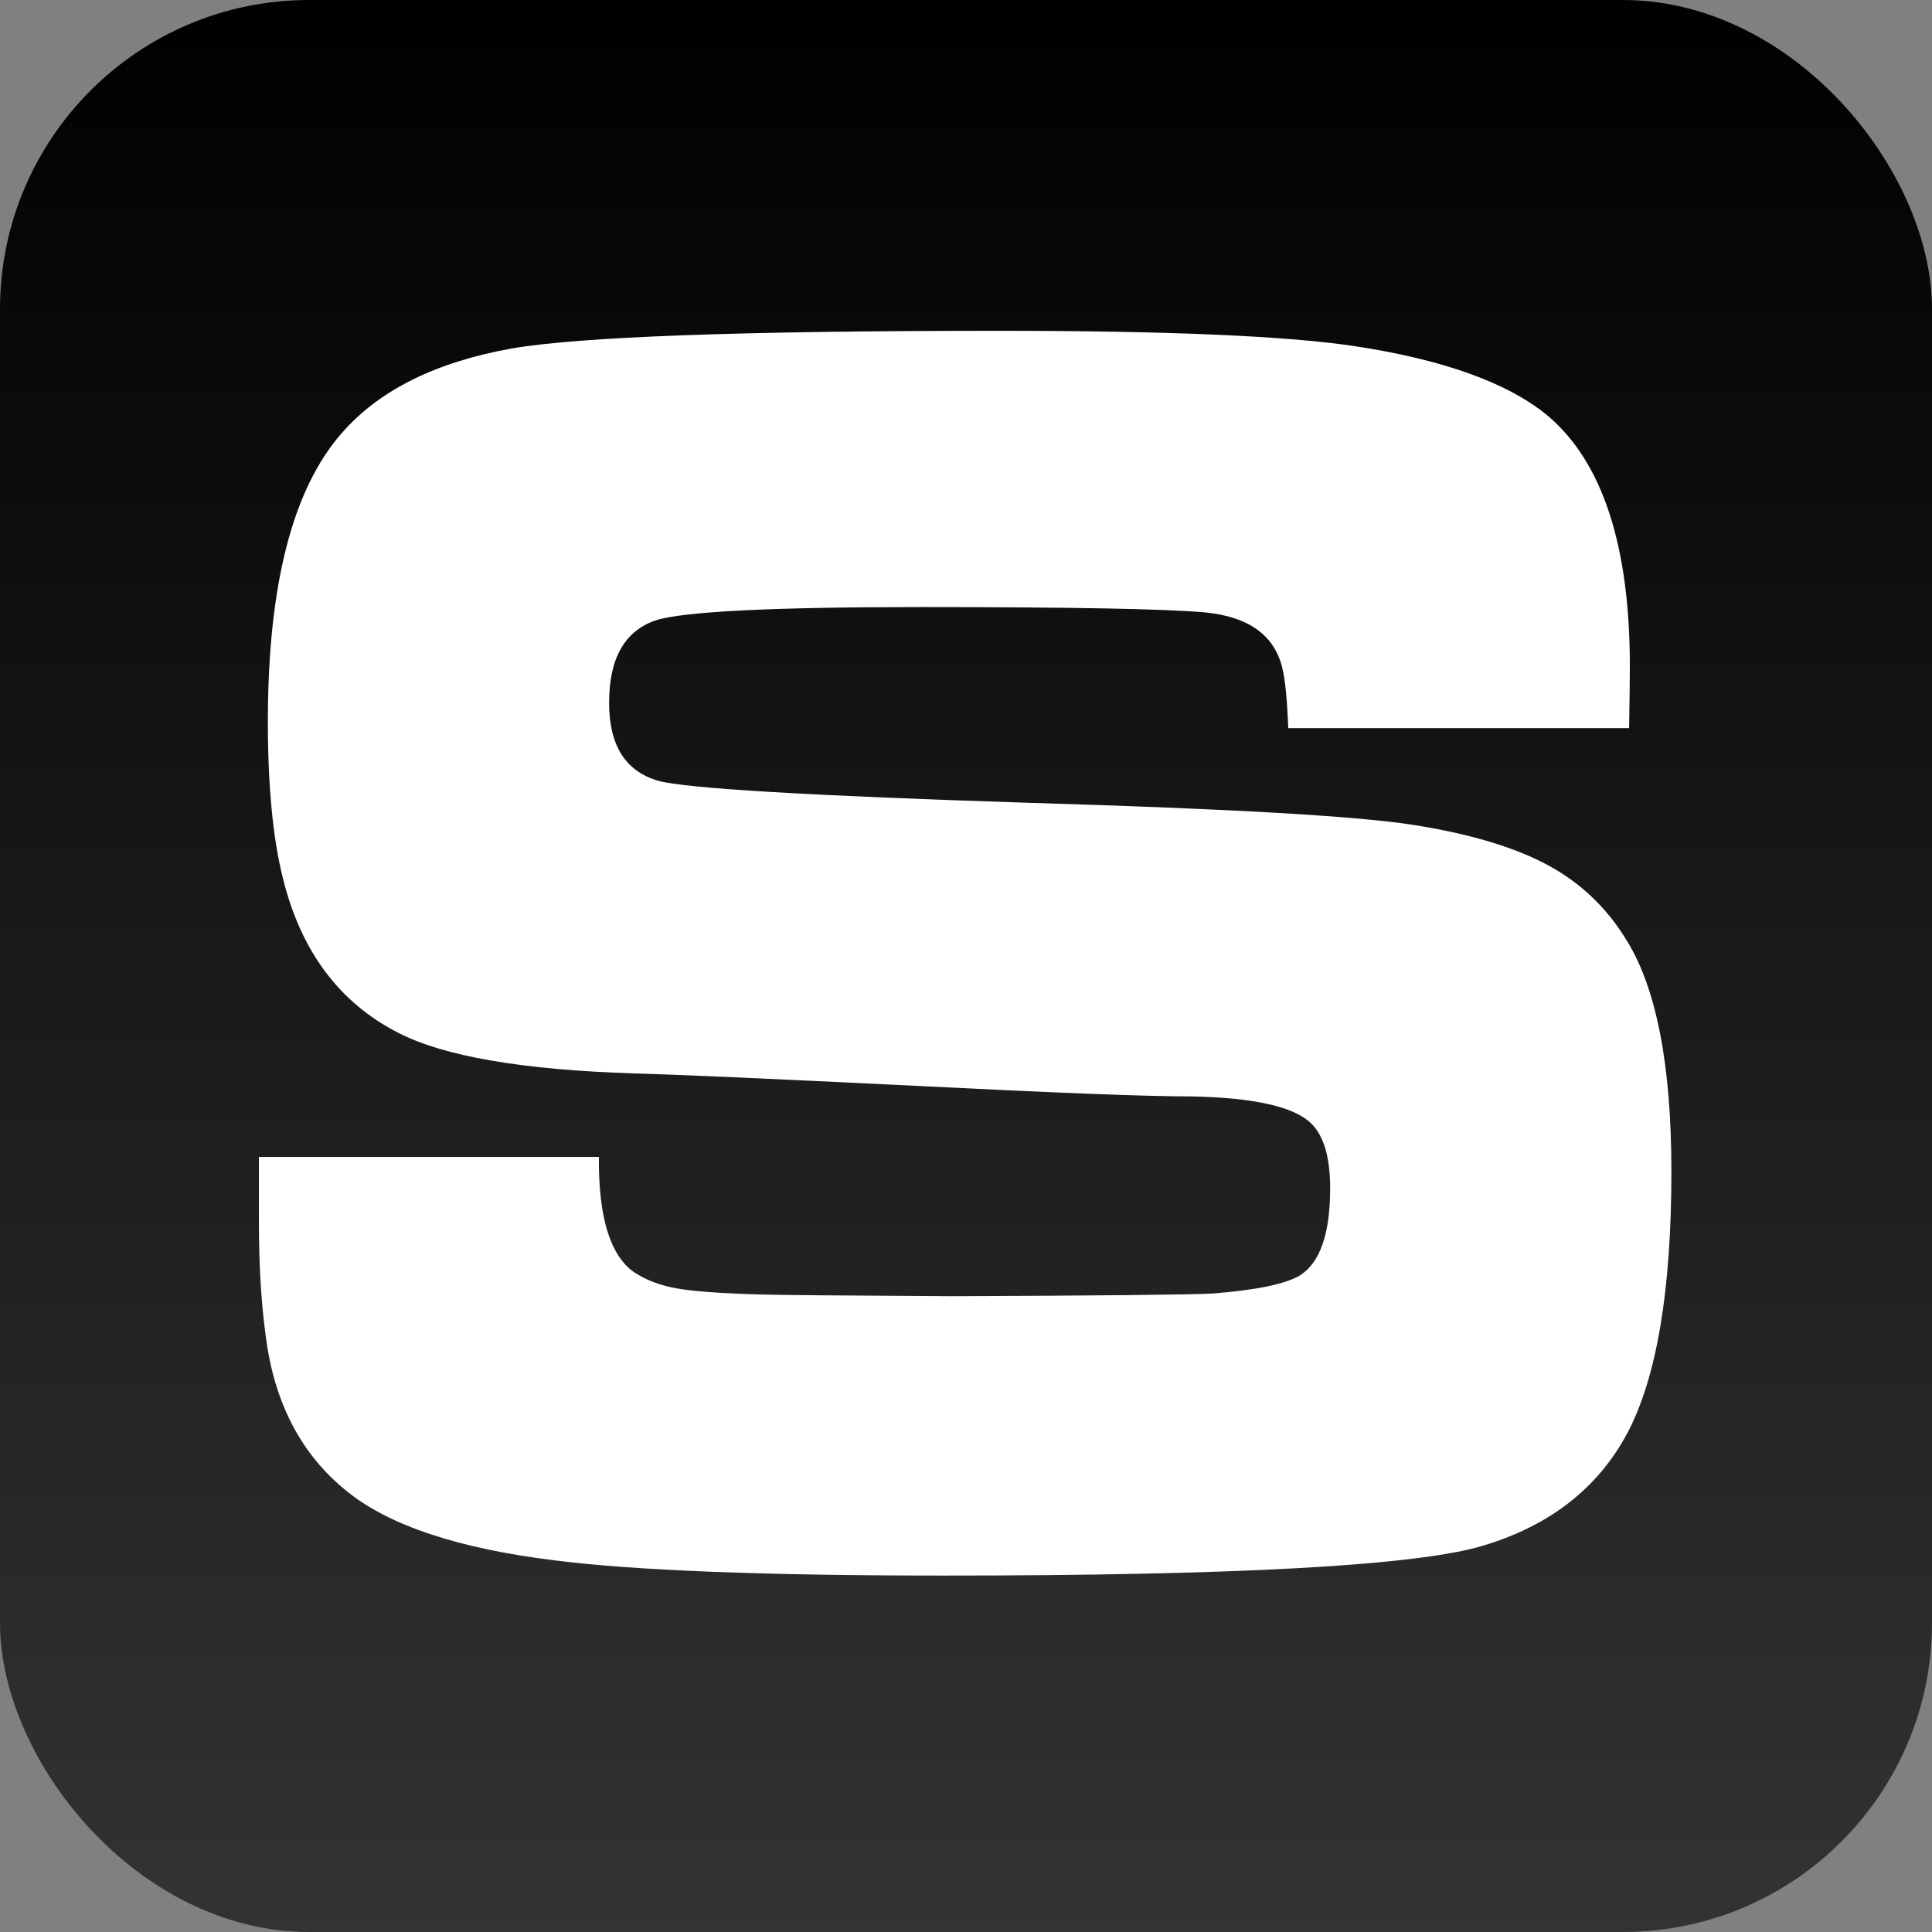
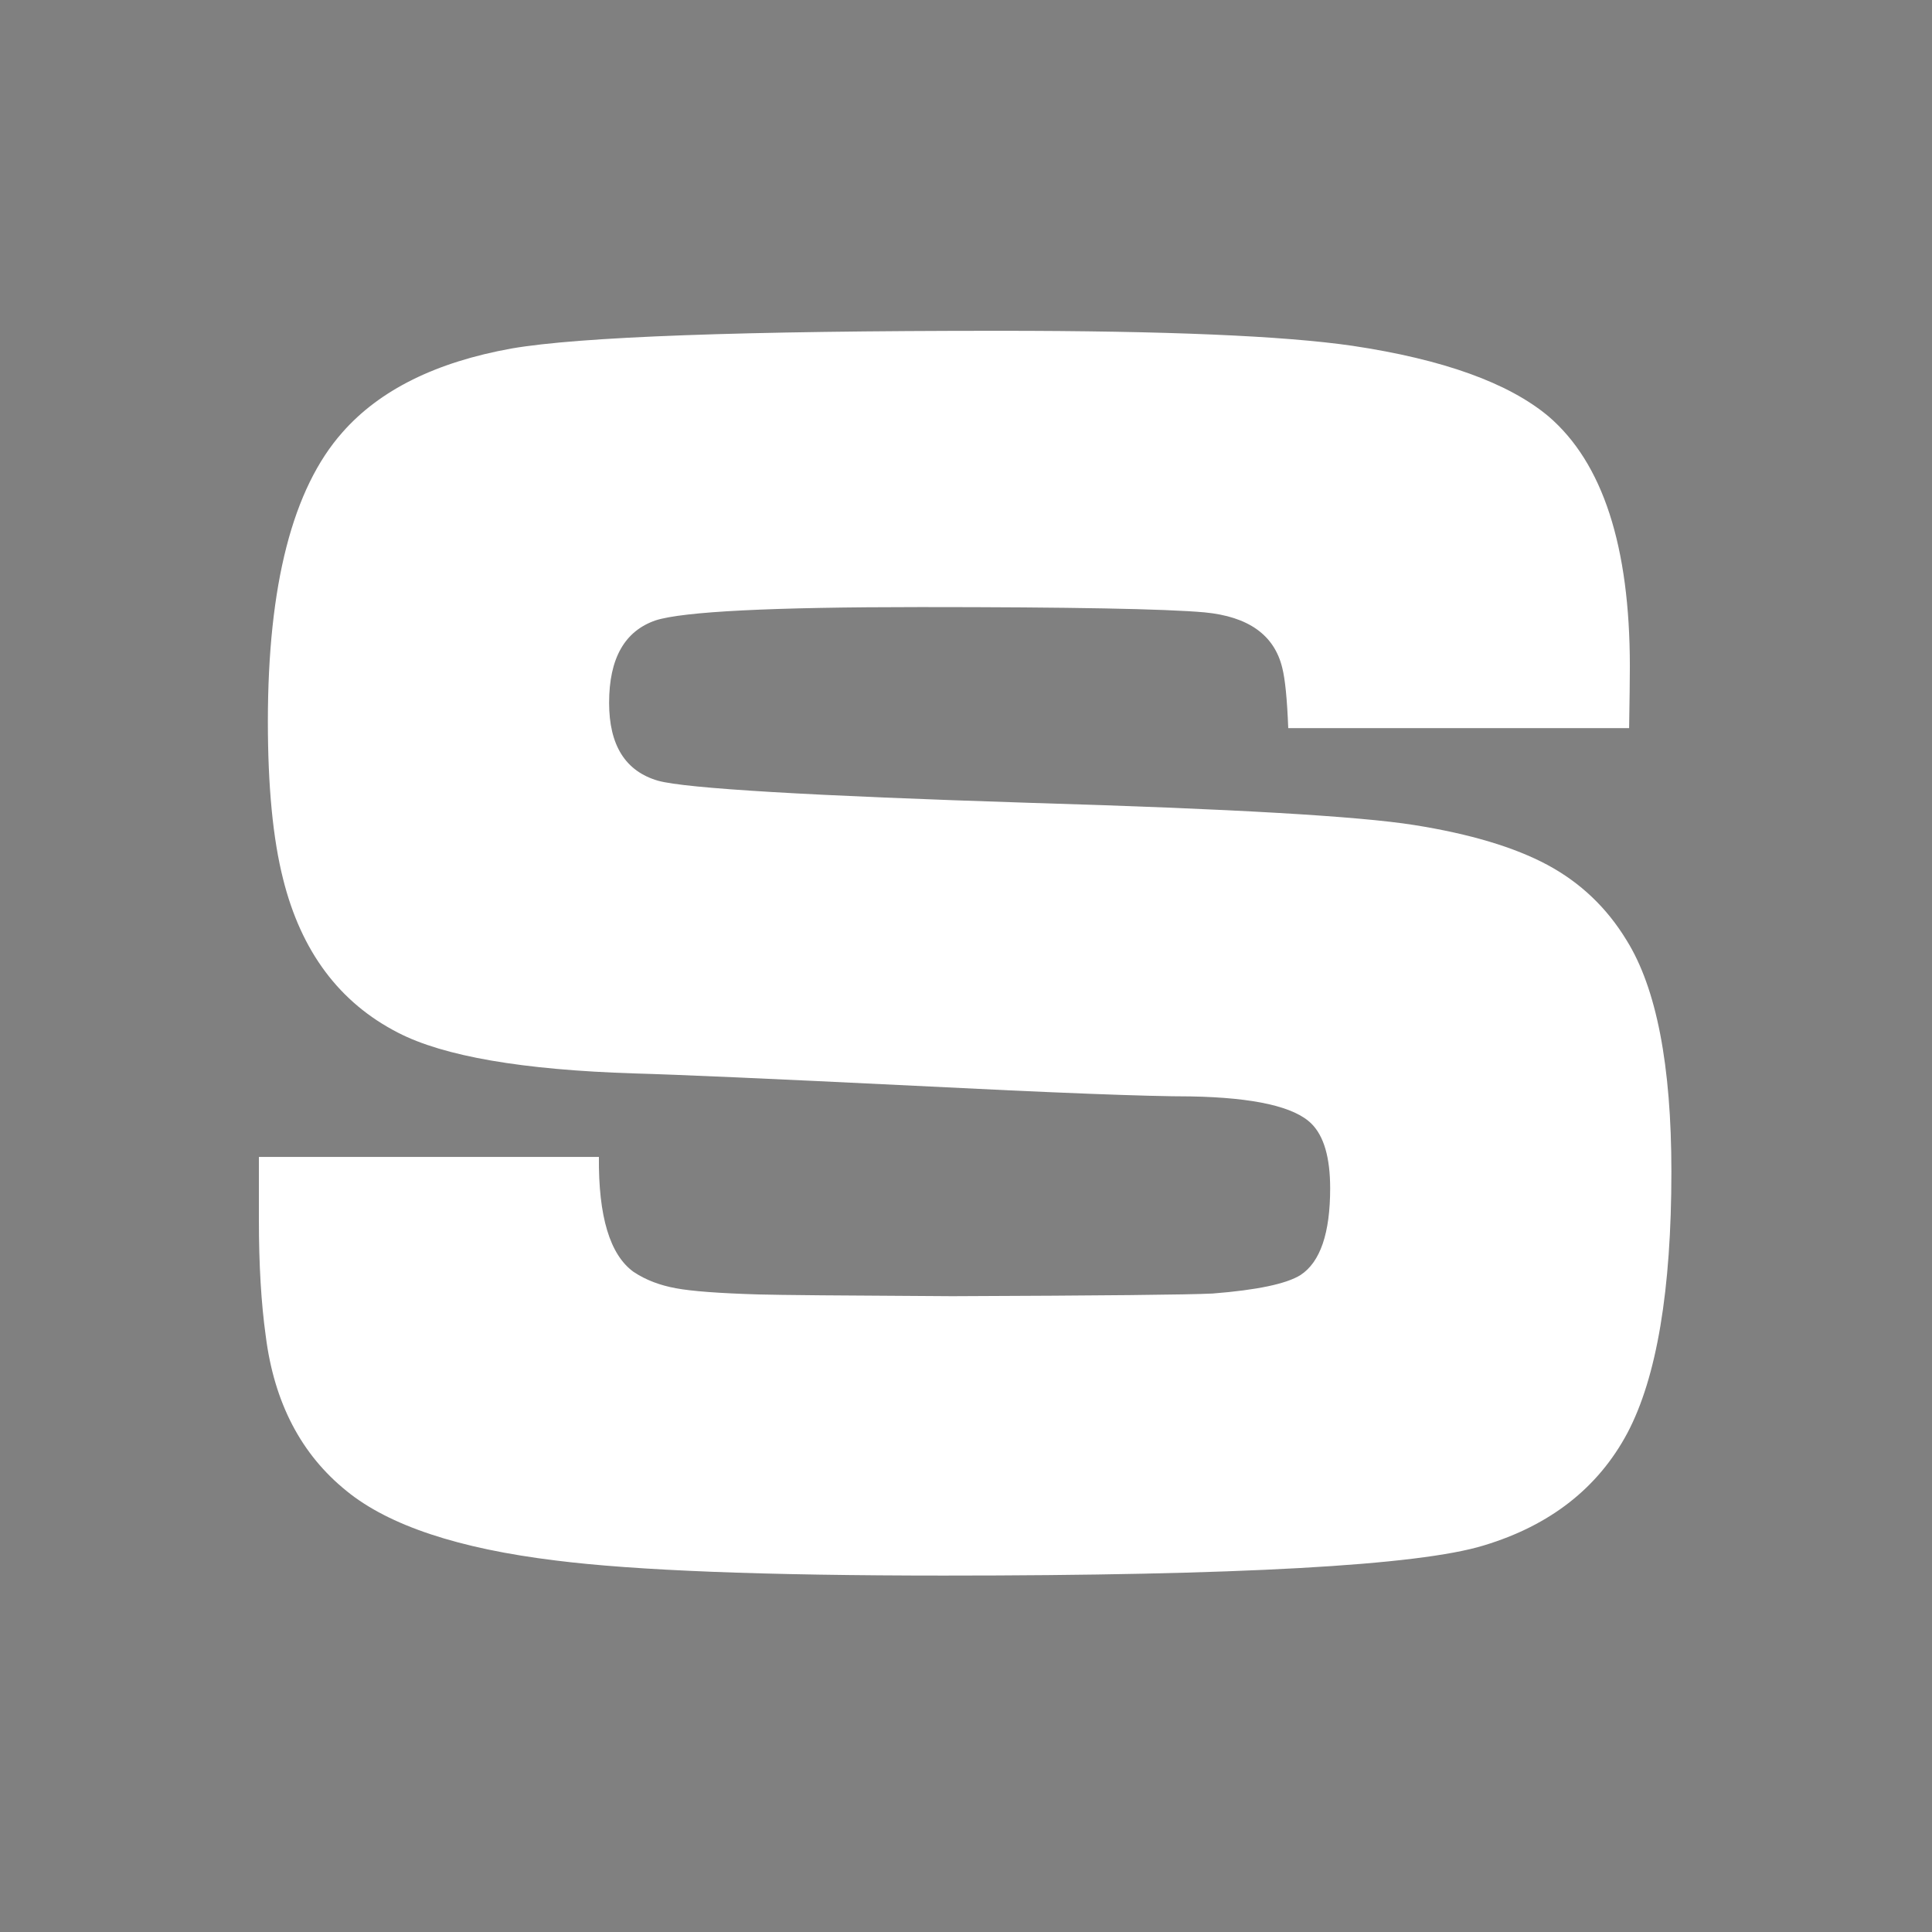
<svg xmlns="http://www.w3.org/2000/svg" style="background-color:#ffffff00" width="1536" height="1536">
  <rect width="100%" height="100%" fill="#808080" stroke="none" />
  <defs>
    <linearGradient id="a" x1="49.89%" y1="-.045%" x2="49.89%" y2="99.858%">
      <stop offset="0%" />
      <stop stop-color="#333" offset="100%" />
    </linearGradient>
  </defs>
-   <rect width="1536" height="1536" fill="url(#a)" rx="245.76" ry="245.76" />
  <path d="M205.832 970.284c0 35.322 1.82 65.9 5.433 91.774 6.709 53.176 28.198 94.359 64.507 123.51 33.579 27.302 88.907 45.656 165.984 55.065 63.178 7.983 165.983 11.993 308.45 11.993 234.287 0 377.455-7.982 429.428-23.947 52.859-15.964 90.936-45.77 114.232-89.46 23.295-44.153 34.944-113.446 34.944-207.843 0-84.525-11.907-145.798-35.645-183.858-15.702-25.836-36.64-45.772-62.885-59.885-26.244-14.074-61.52-24.64-105.9-31.697-43.937-7.018-145.452-12.917-304.58-17.622-175.752-5.63-274.576-11.49-296.545-17.584-26.024-7.519-39-28.188-39-62.006 0-35.205 12.312-57.03 36.972-65.514 21.97-7.018 92.115-10.566 210.476-10.566 119.65 0 194.955 1.427 225.92 4.203 34.942 3.317 55.584 18.04 61.85 44.26 2.25 8.908 3.835 24.833 4.72 47.777h271c.368-22.442.589-38.83.589-49.127 0-95.475-21.527-161.676-64.58-198.657-31.847-26.683-83.858-45.386-156.032-56.183-54.7-7.944-148.4-11.915-281.099-11.915-204.024 0-333.149 4.704-387.407 14.075-60.082 10.797-104.942 33.047-134.505 66.748-39.477 44.538-59.198 121.158-59.198 229.823 0 51.555 4.017 93.278 12.09 125.129 14.338 57.649 44.822 98.407 91.451 122.276 36.309 18.741 98.861 29.538 187.622 32.353 34.058.926 108.444 4.204 223.228 9.833 111.172 5.63 184.23 8.445 219.212 8.445 50.645.926 82.678 8.213 96.168 21.787 9.843 9.832 14.783 26.915 14.783 51.286 0 35.63-7.852 58.612-23.518 68.908-11.206 7.018-34.502 11.953-69.887 14.73-18.837.963-87.84 1.658-207.011 2.12-86.954-.462-138.265-.924-153.93-1.387-31.369-.926-53.338-2.584-65.871-4.936-12.532-2.314-23.738-6.44-33.58-12.996-18.835-13.573-28.014-44.036-27.571-91.389H205.832v50.824-.347z" fill="#fff" />
</svg>